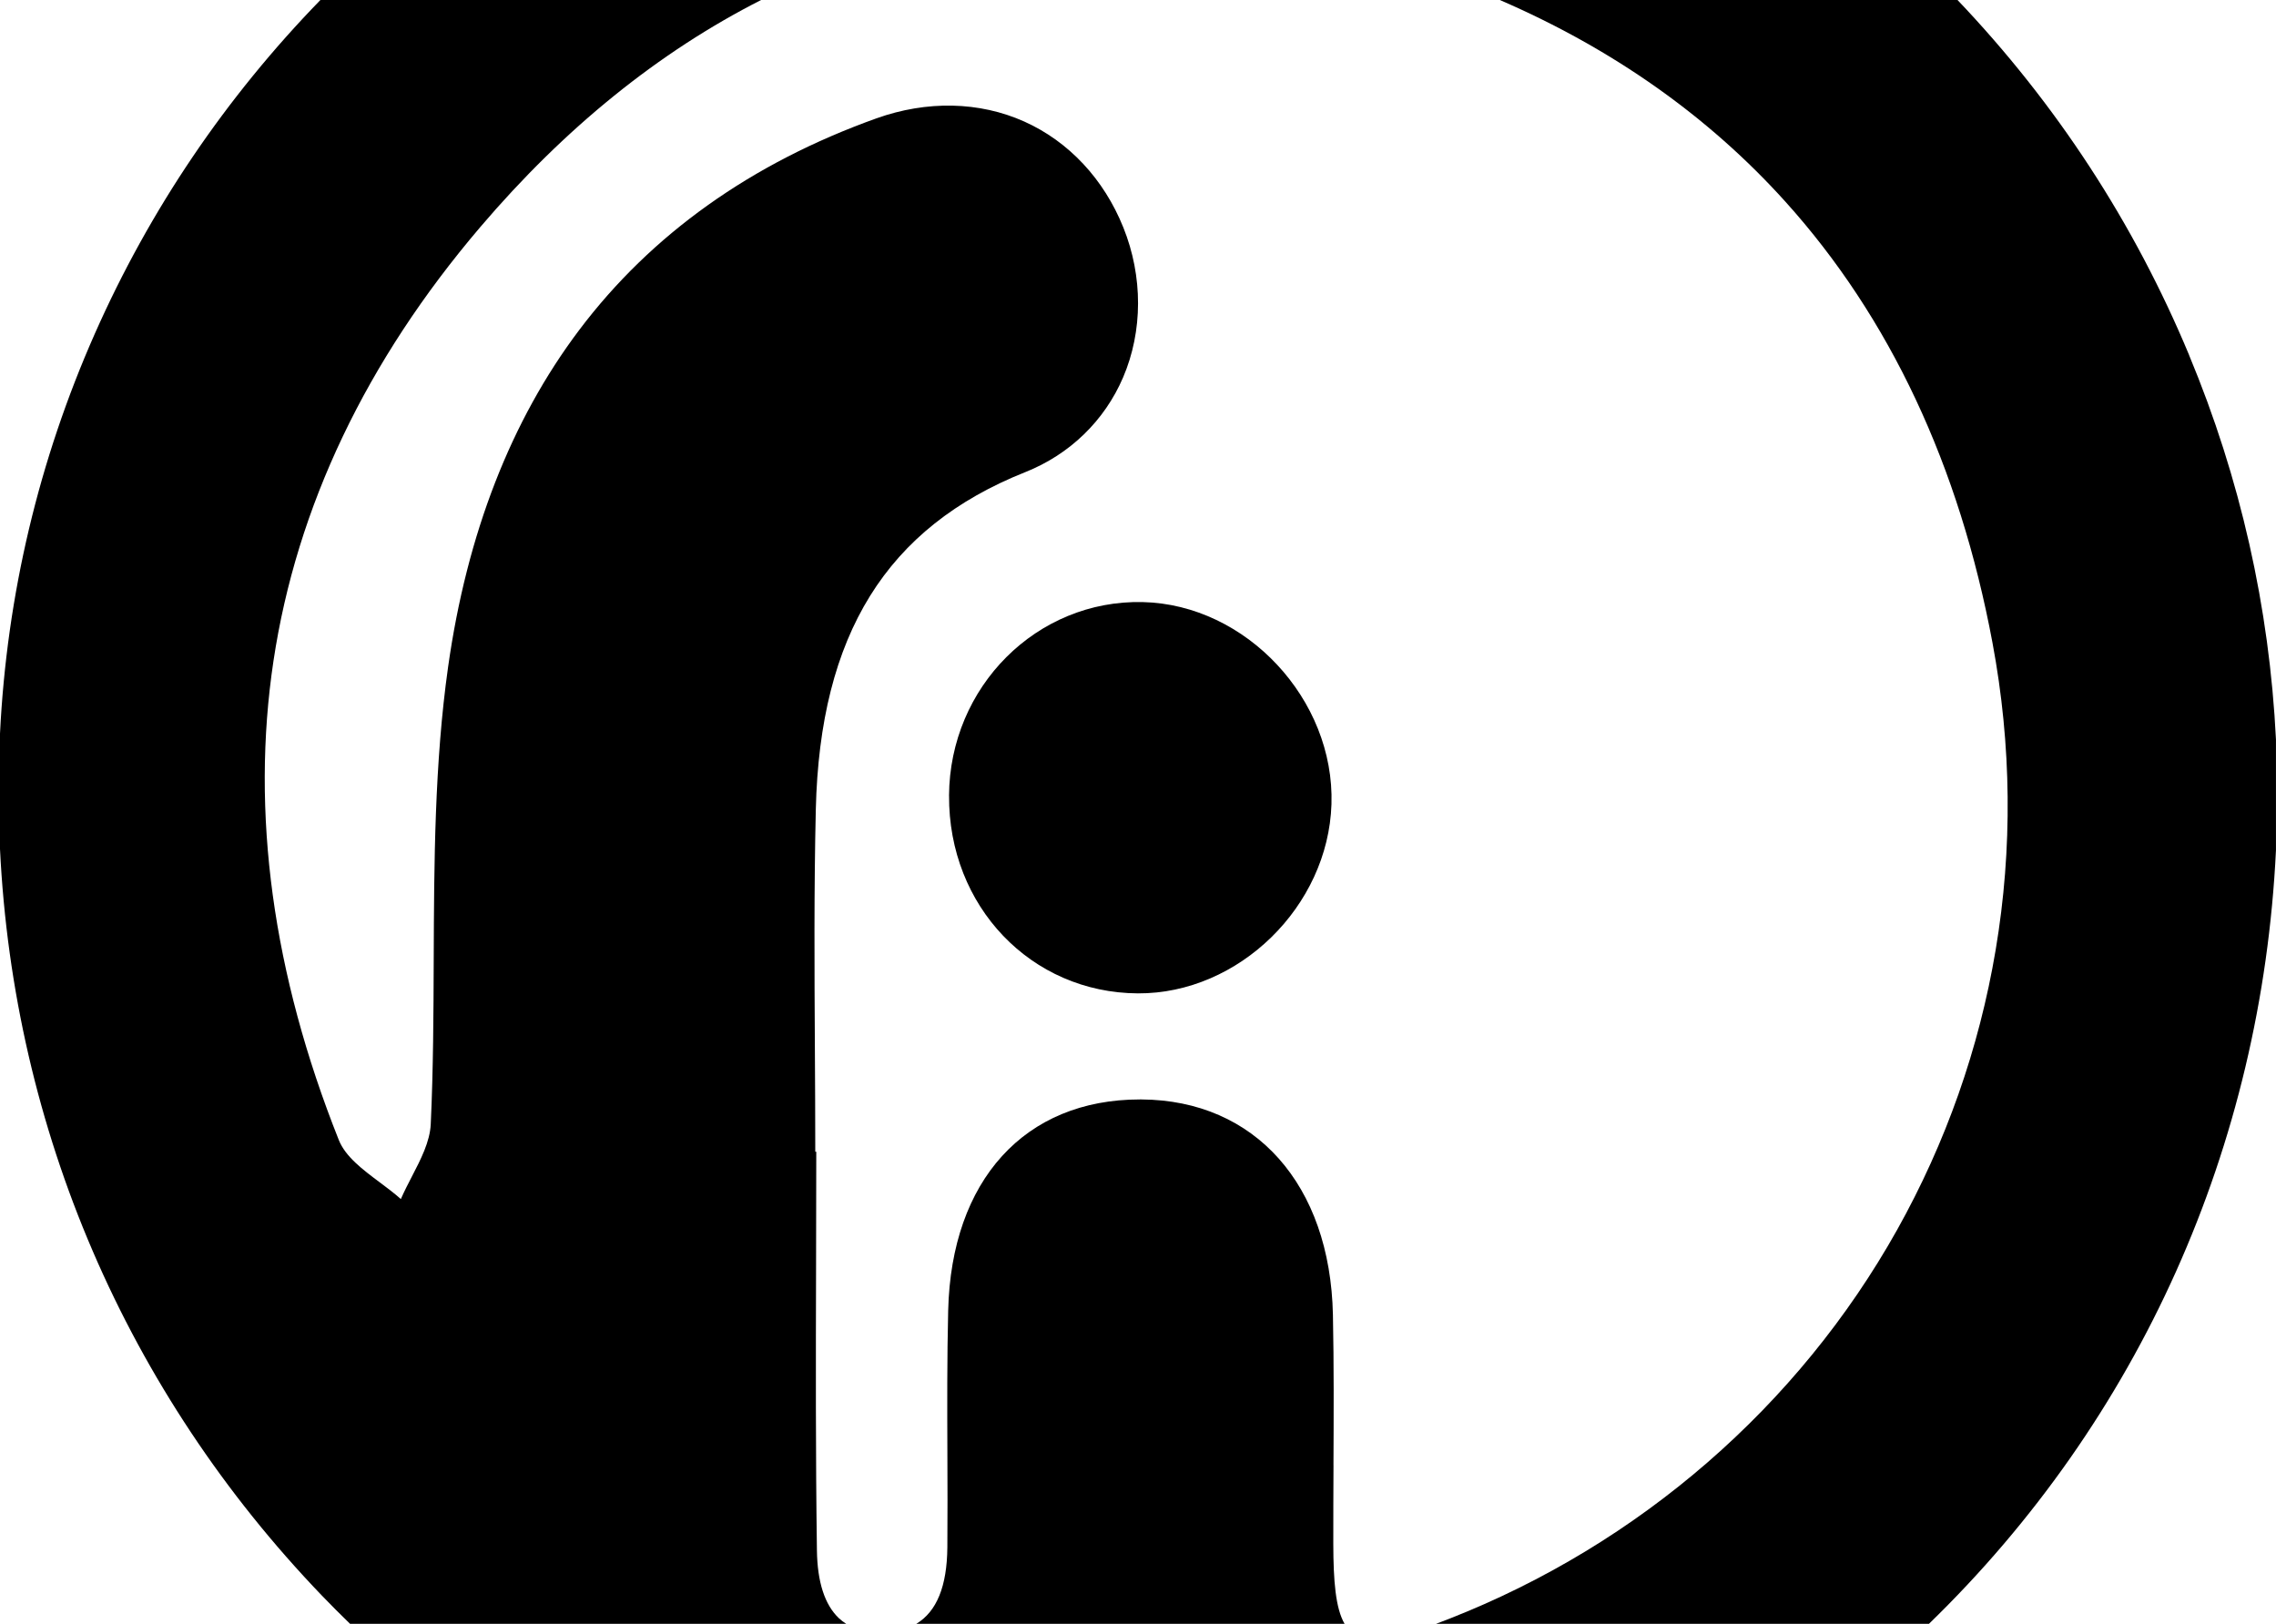
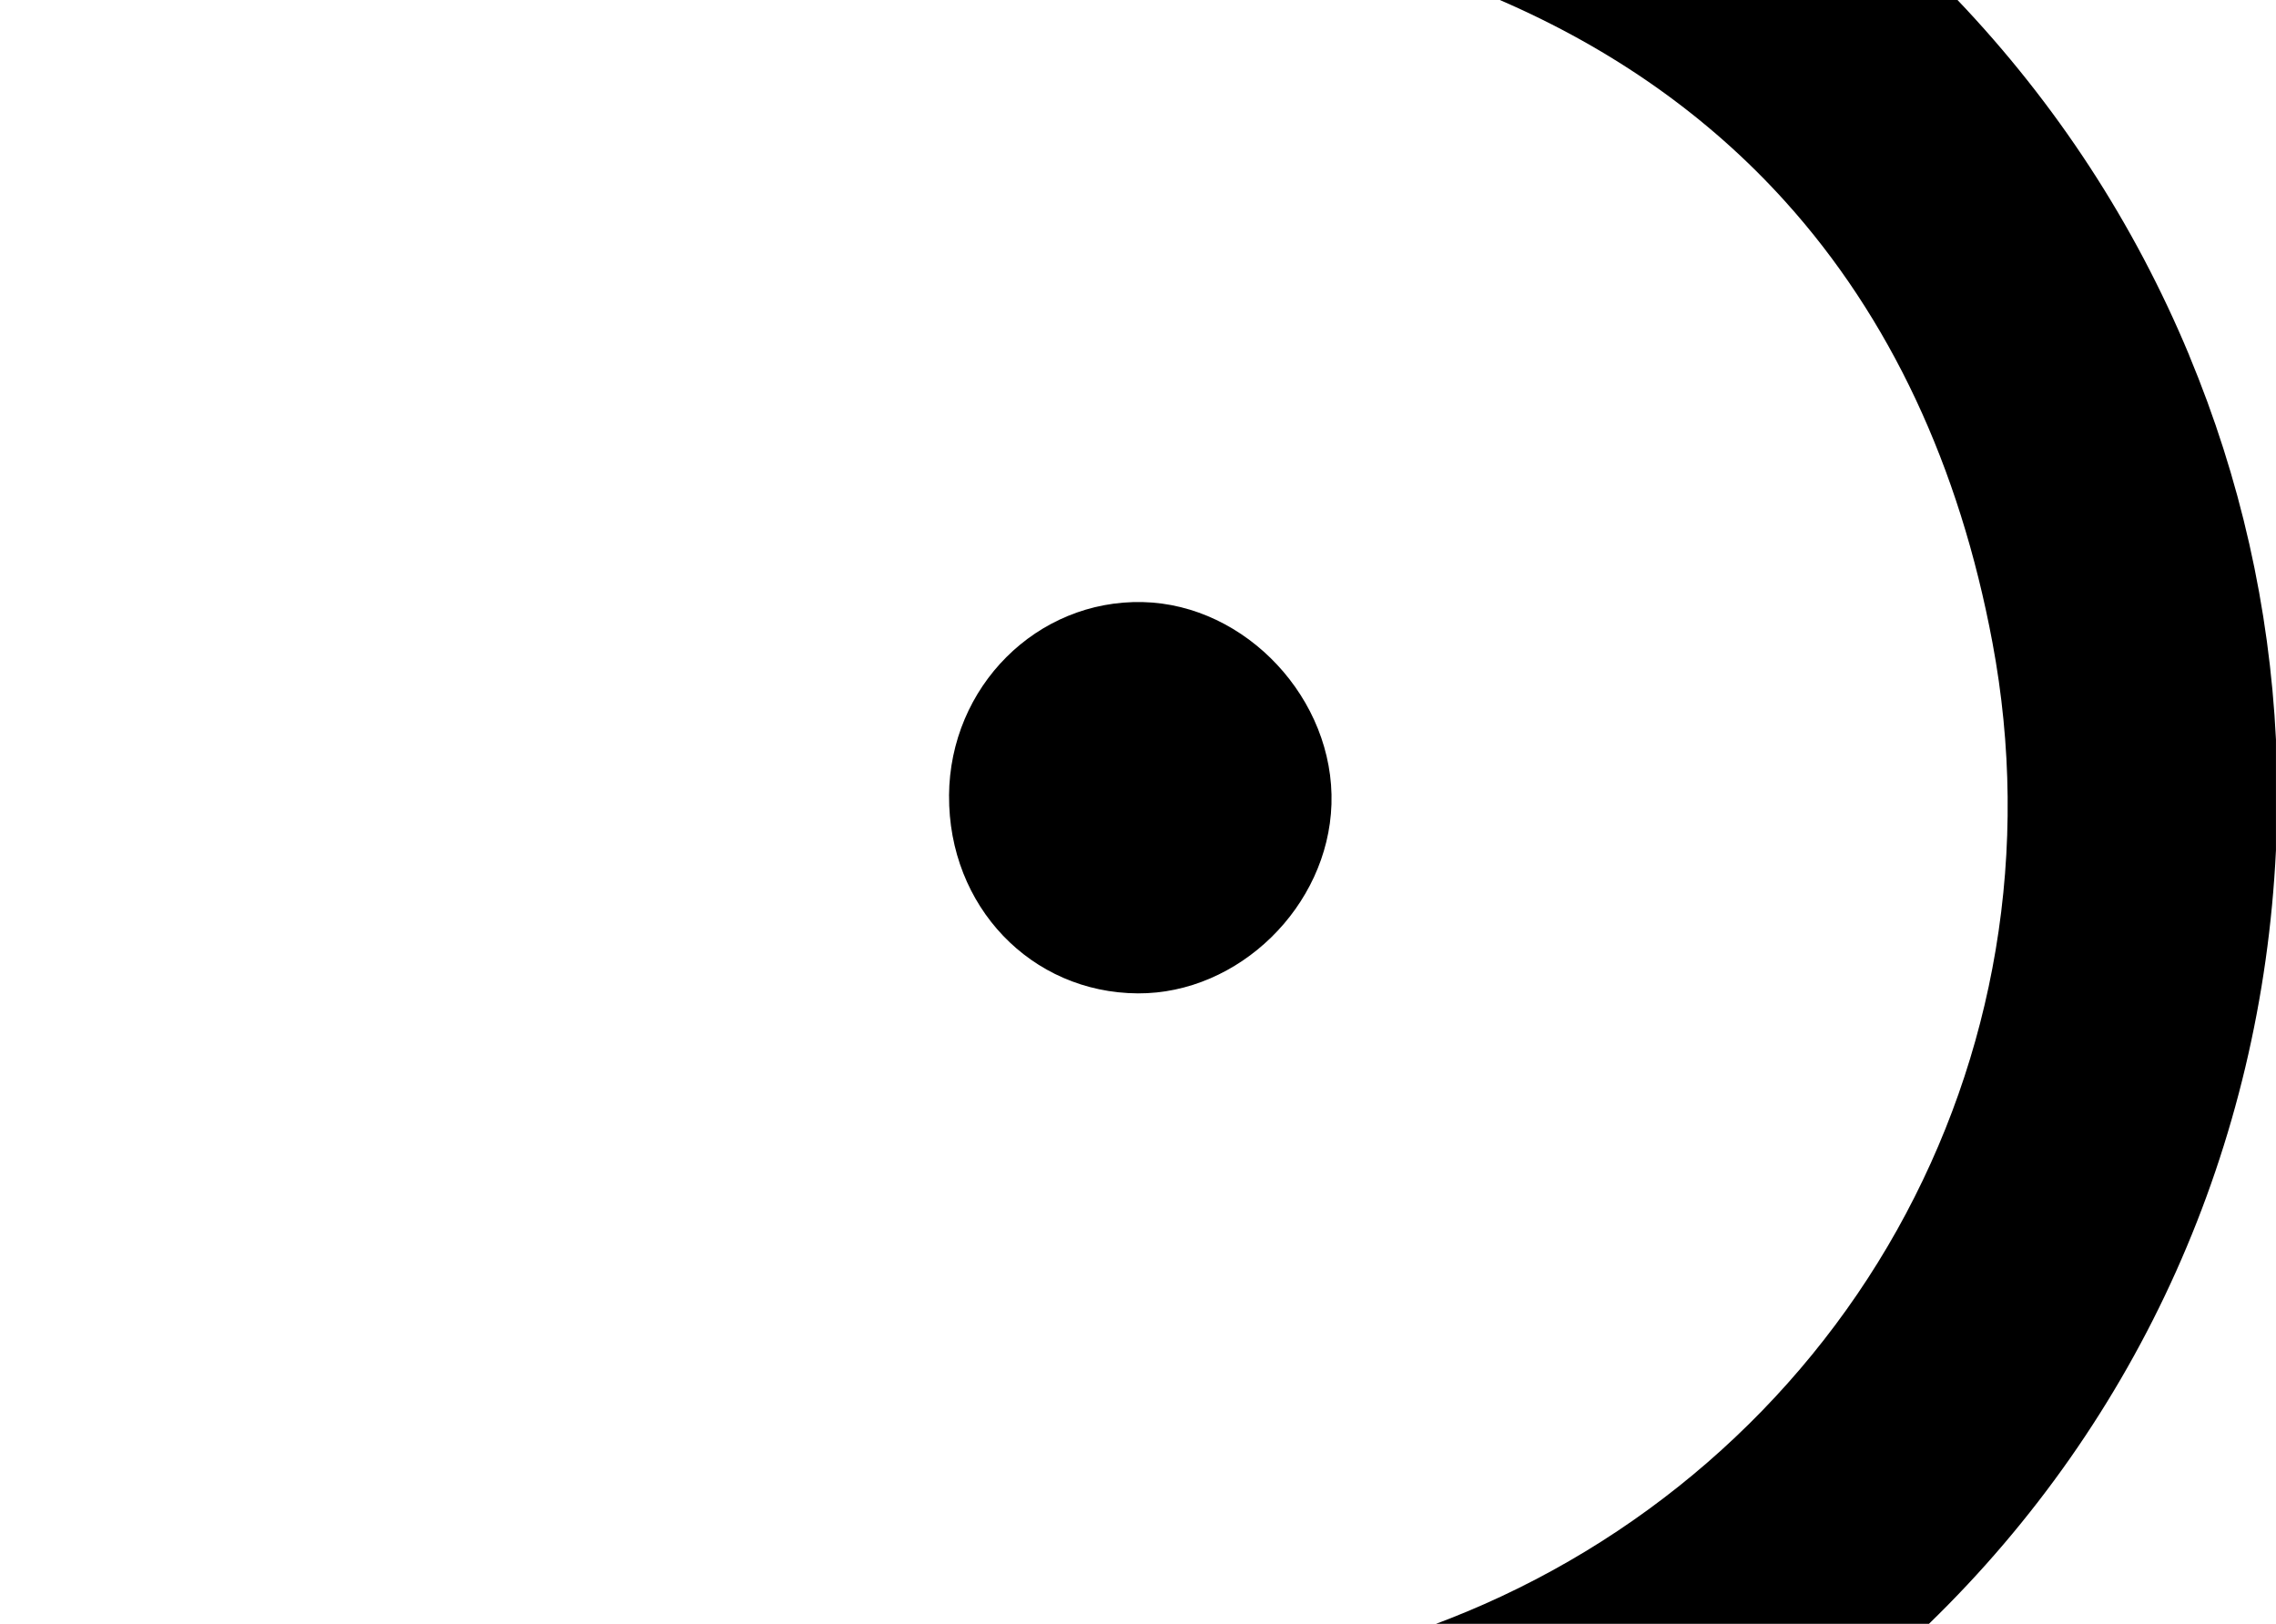
<svg xmlns="http://www.w3.org/2000/svg" id="Layer_1" viewBox="0 0 798.54 569.77">
  <defs>
    <style>.cls-1{fill:#000;stroke-width:0px;}</style>
  </defs>
  <path class="cls-1" d="M332.98,279.16c-.25,38.82,28.77,69.21,66.26,69.4,35.38.17,66.77-30.51,67.91-66.37,1.16-36.78-29.93-70.09-66.21-70.93-37.16-.86-67.72,29.67-67.97,67.91Z" />
-   <path class="cls-1" d="M359.71,165.67c15.62-6.22,27.81-18.03,34.33-33.24,6.96-16.25,7-35.42.09-52.6-6.82-16.99-19.17-30.19-34.76-37.18-15.74-7.06-34.18-7.45-51.9-1.11-43.86,15.7-78.93,40.67-104.23,74.23-23.94,31.74-39.42,71.52-46.02,118.22-4.78,33.81-4.92,68.83-5.05,102.7-.07,18.95-.15,38.55-1.04,57.73-.28,6.18-3.5,12.39-6.61,18.39-1.34,2.59-2.73,5.27-3.88,7.93-2.32-2.08-4.97-4.06-7.53-5.97-5.86-4.38-11.91-8.92-14.23-14.74-23.22-58.29-30.94-114.86-22.93-168.12,8.13-54.04,32.53-105.25,72.53-152.2C198.21,44.8,231.25,18.18,267.04,0H112.42c-33.28,34.23-59.87,73.54-79.12,117.02C13.58,161.58,2.4,208.74,0,257.39v40.51c4.79,98.37,44.32,190.52,112.93,261.96,3.24,3.37,6.54,6.66,9.88,9.91h174.07c-.92-.59-1.78-1.23-2.57-1.98-4.95-4.7-7.54-12.69-7.69-23.76-.47-33.42-.39-67.41-.3-100.28.03-13.04.07-26.08.07-39.12v-.5h-.35c0-12.22-.07-24.63-.14-36.65-.16-27.37-.32-55.67.33-83.48,1.45-61.33,24.8-98.94,73.5-118.34Z" />
  <path class="cls-1" d="M768.09,124.67c-19.29-46.36-46.64-88.27-81.29-124.67h-160.58c39.62,17.14,73.18,40.81,100.15,70.72,36.64,40.63,61.1,92.72,72.7,154.82,6.72,35.95,7.09,72.22,1.11,107.8-5.81,34.55-17.45,67.6-34.59,98.23-34.63,61.85-90.47,110.33-157.25,136.48-1.55.61-3.03,1.17-4.49,1.72h172.94c73.87-71.71,116.71-167.5,121.74-271.43v-38.83c-2.29-46.42-12.5-91.68-30.45-134.83Z" />
-   <path class="cls-1" d="M467.85,514.11c.08-17.29.17-35.17-.19-52.76-.95-45.65-27.3-75.31-67.15-75.57-.2,0-.39,0-.58,0-40.4,0-66.16,28.33-67.26,74.06-.4,16.65-.34,33.59-.28,49.97.04,10.87.08,22.1-.01,33.15-.12,13.61-3.7,22.49-10.88,26.81h150.24c-3.16-5.48-3.92-15.04-3.95-27.98-.02-9.23.03-18.61.07-27.68Z" />
</svg>